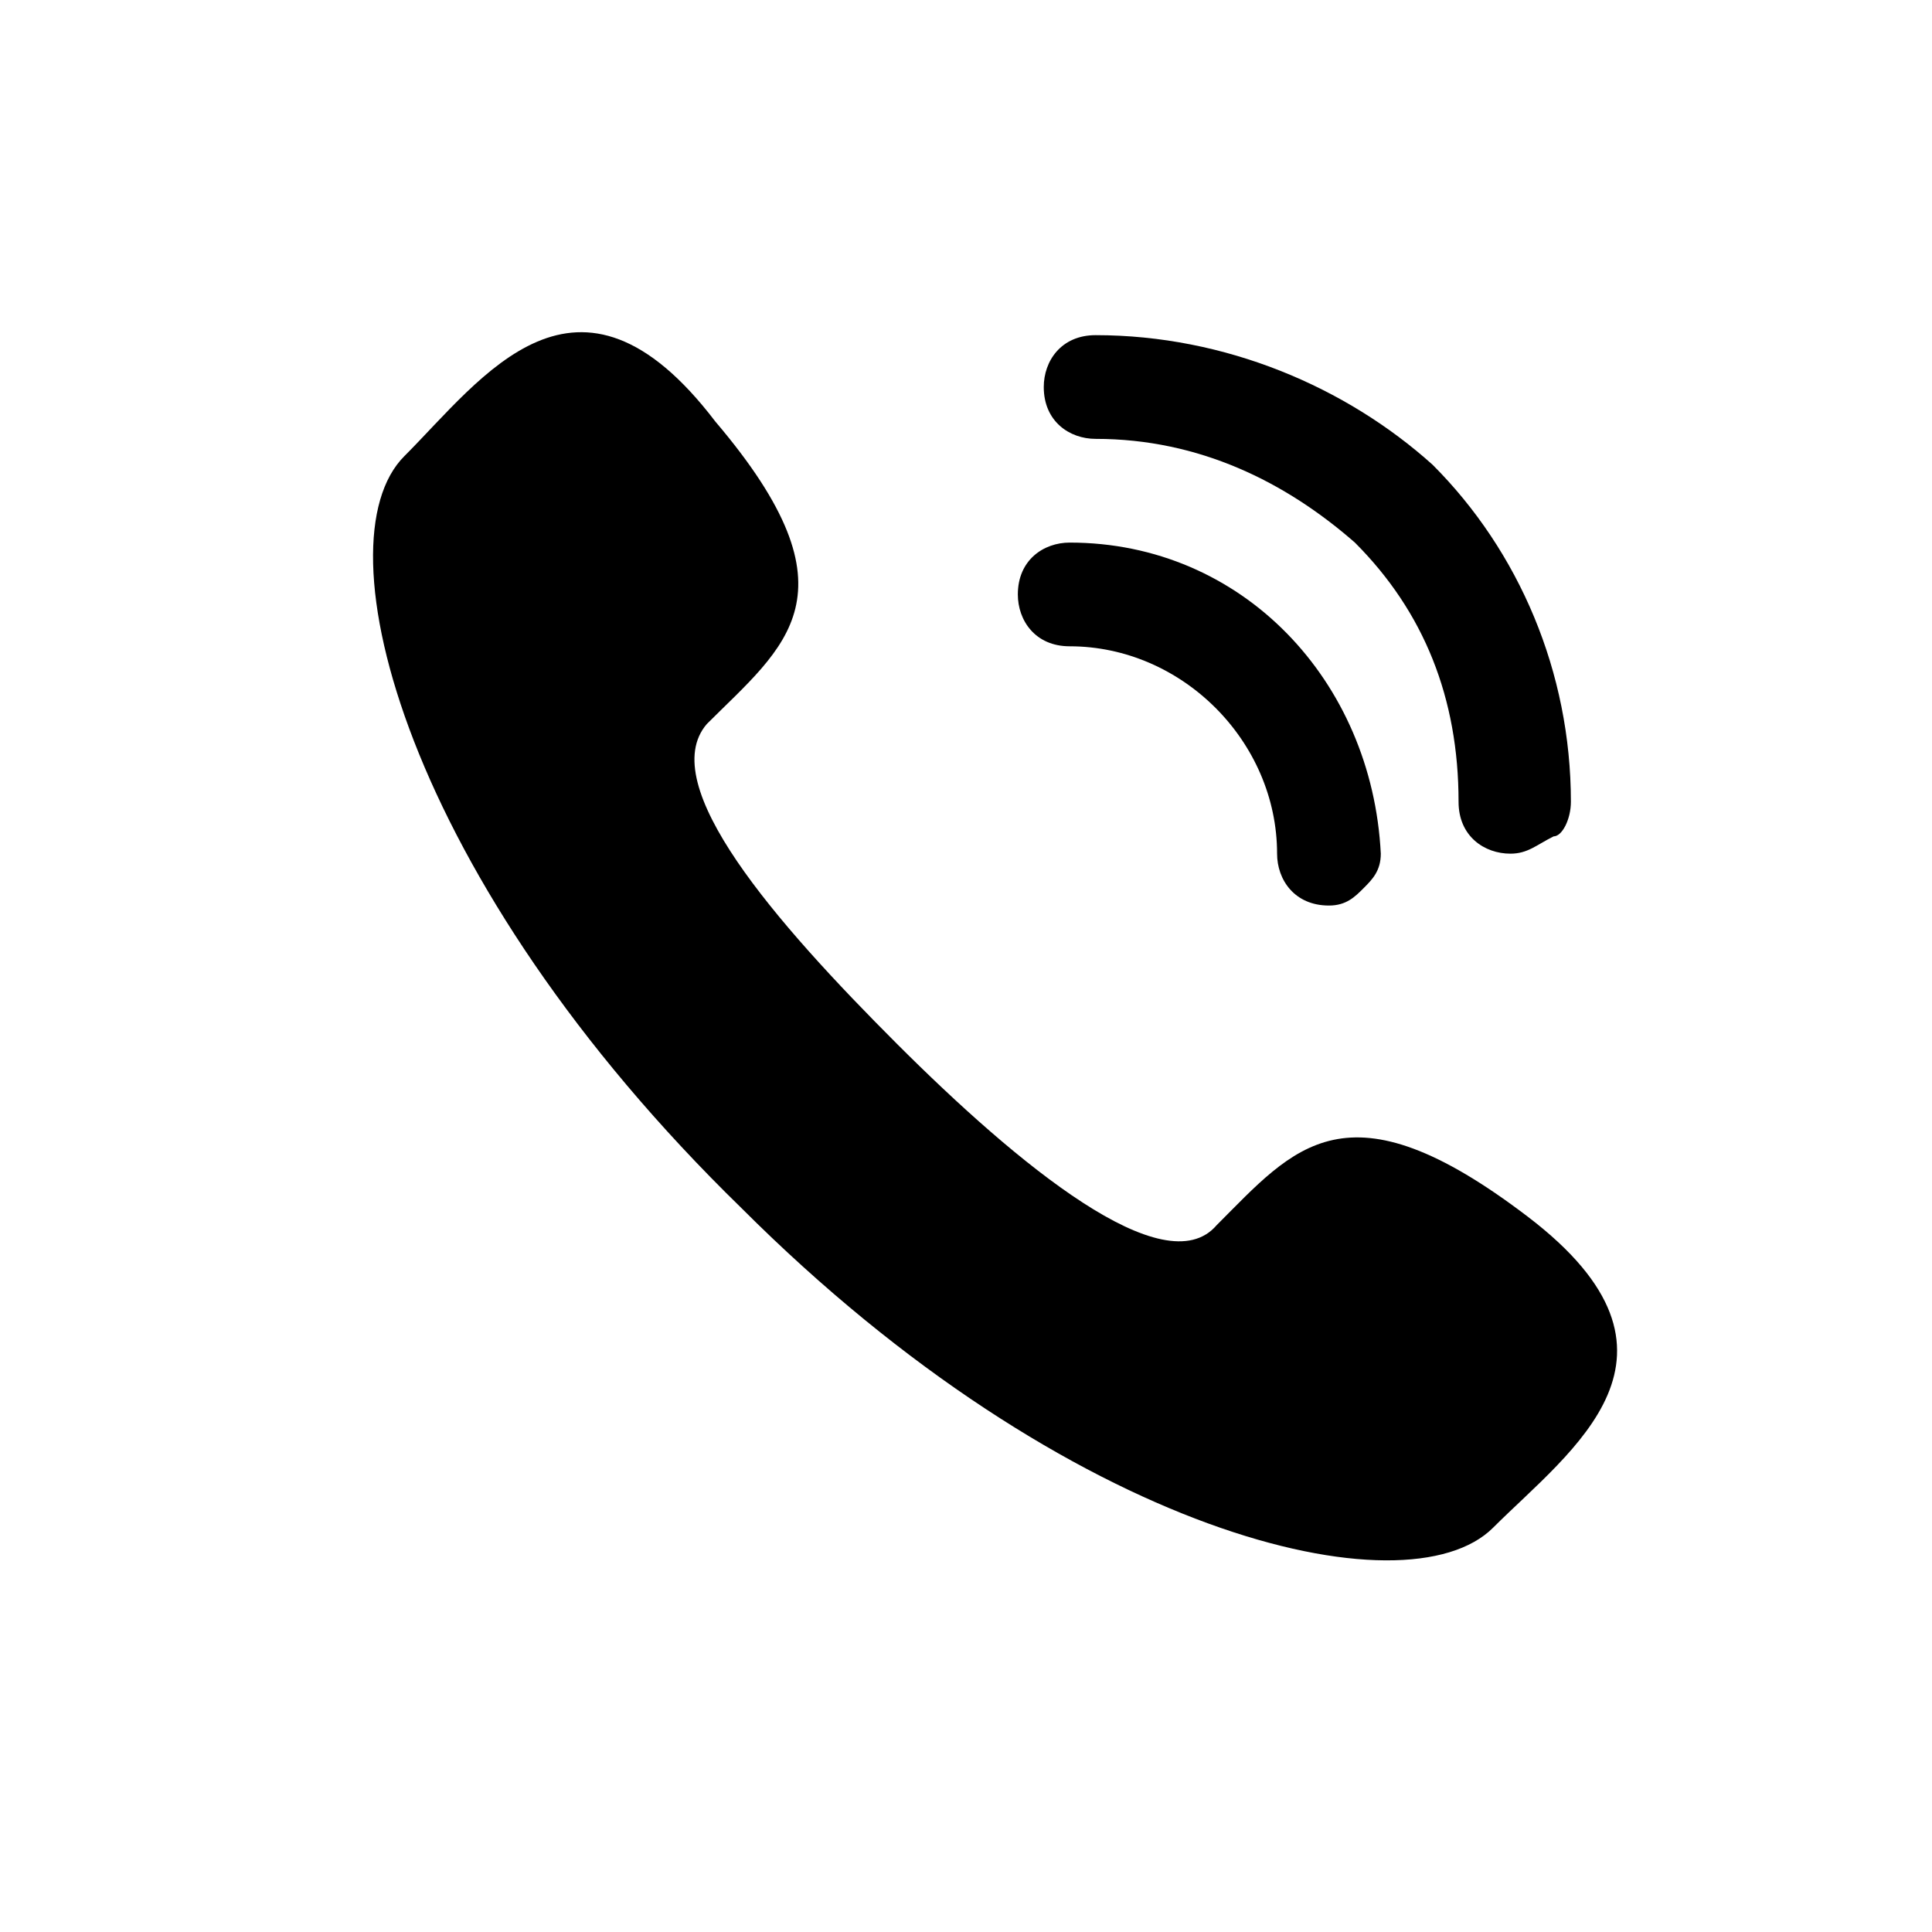
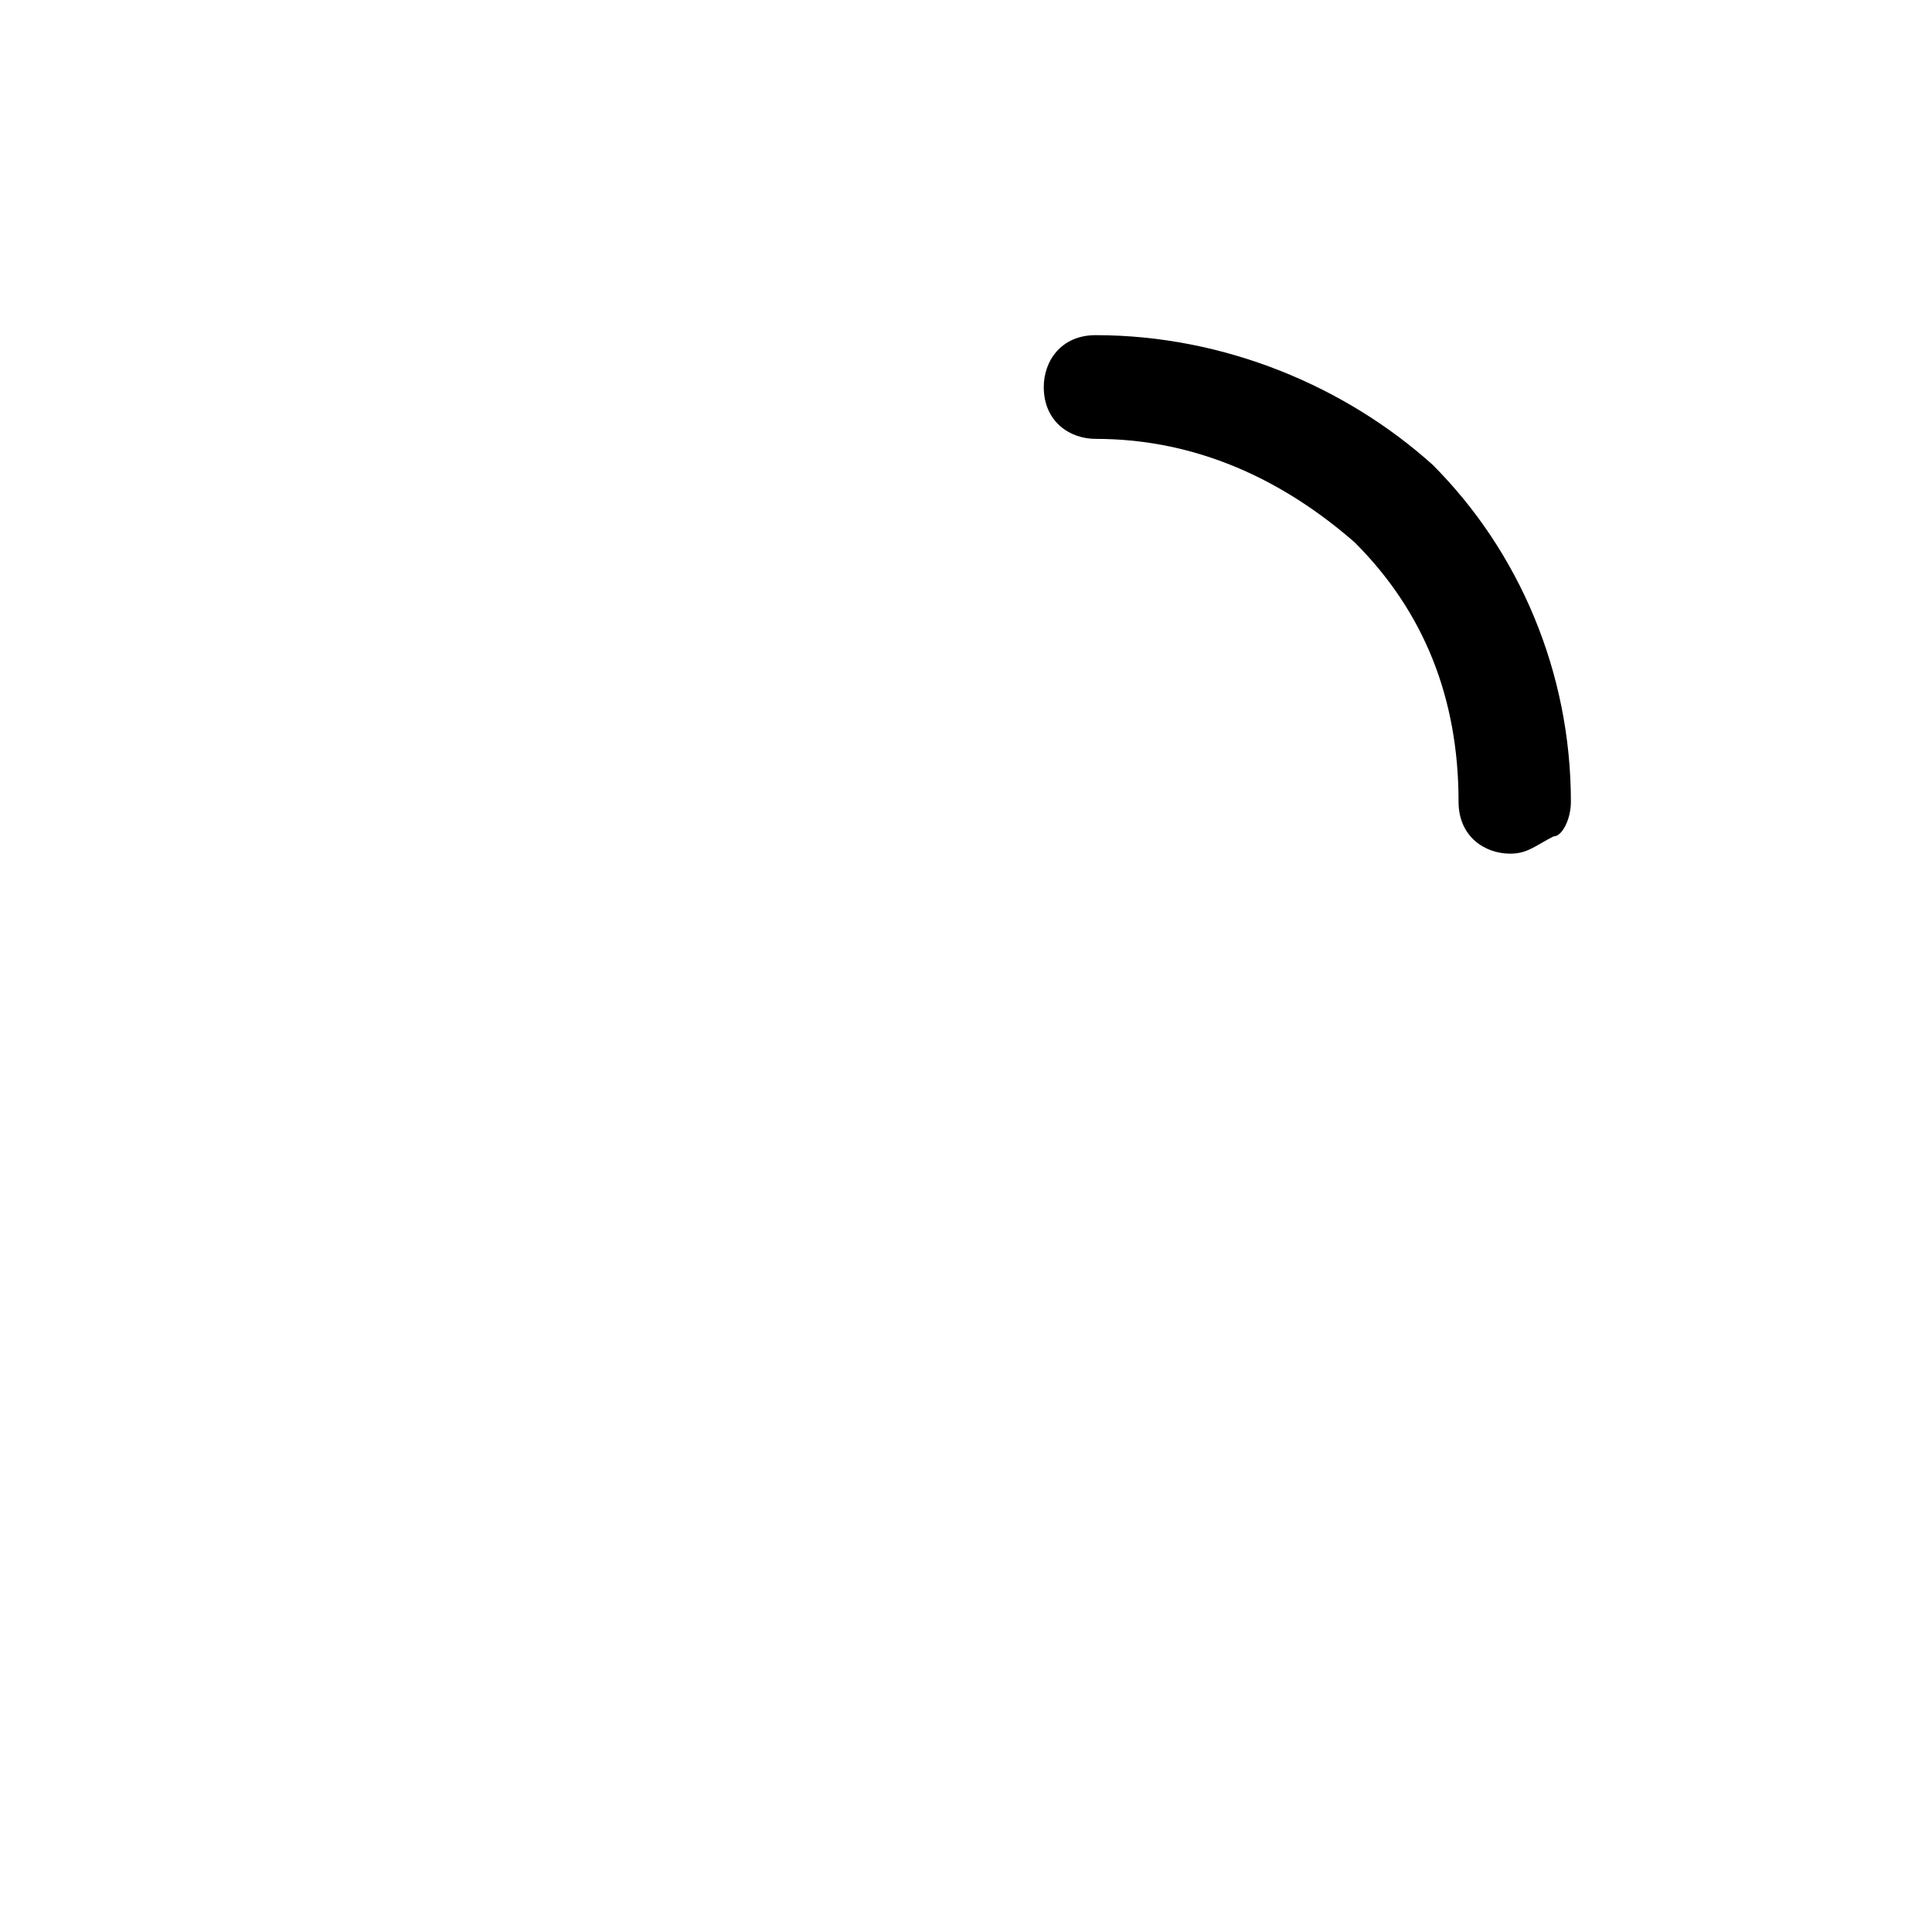
<svg xmlns="http://www.w3.org/2000/svg" fill="#000000" width="800px" height="800px" version="1.1" viewBox="144 144 512 512">
  <g>
-     <path d="m381.68 420.61c32.062 32.062 70.992 64.121 84.73 48.09 20.609-20.609 34.352-38.93 82.441-2.289 48.09 36.641 11.449 61.832-9.16 82.441-22.902 22.902-112.21 2.289-199.23-84.73-89.312-87.023-112.21-176.34-89.312-199.23 20.609-20.609 45.801-57.25 82.441-9.16 38.93 45.801 18.32 59.543-2.289 80.152-13.738 16.027 18.32 52.668 50.383 84.73z" />
    <path d="m434.35 232.82c-9.16 0-13.742 6.871-13.742 13.742 0 9.16 6.871 13.742 13.742 13.742 27.48 0 50.383 11.449 68.703 27.48 18.32 18.32 27.48 41.223 27.48 68.703 0 9.16 6.871 13.742 13.742 13.742 4.582 0 6.871-2.289 11.449-4.582 2.289-0.004 4.578-4.586 4.578-9.164 0-34.352-13.742-66.41-36.641-89.312-22.898-20.609-54.961-34.352-89.312-34.352z" />
-     <path d="m427.48 287.79c-6.871 0-13.742 4.582-13.742 13.742 0 6.871 4.582 13.742 13.742 13.742 29.77 0 54.961 25.191 54.961 54.961 0 6.871 4.582 13.742 13.742 13.742 4.582 0 6.871-2.289 9.16-4.582 2.289-2.289 4.582-4.582 4.582-9.16-2.297-45.805-36.645-82.445-82.445-82.445z" />
  </g>
</svg>